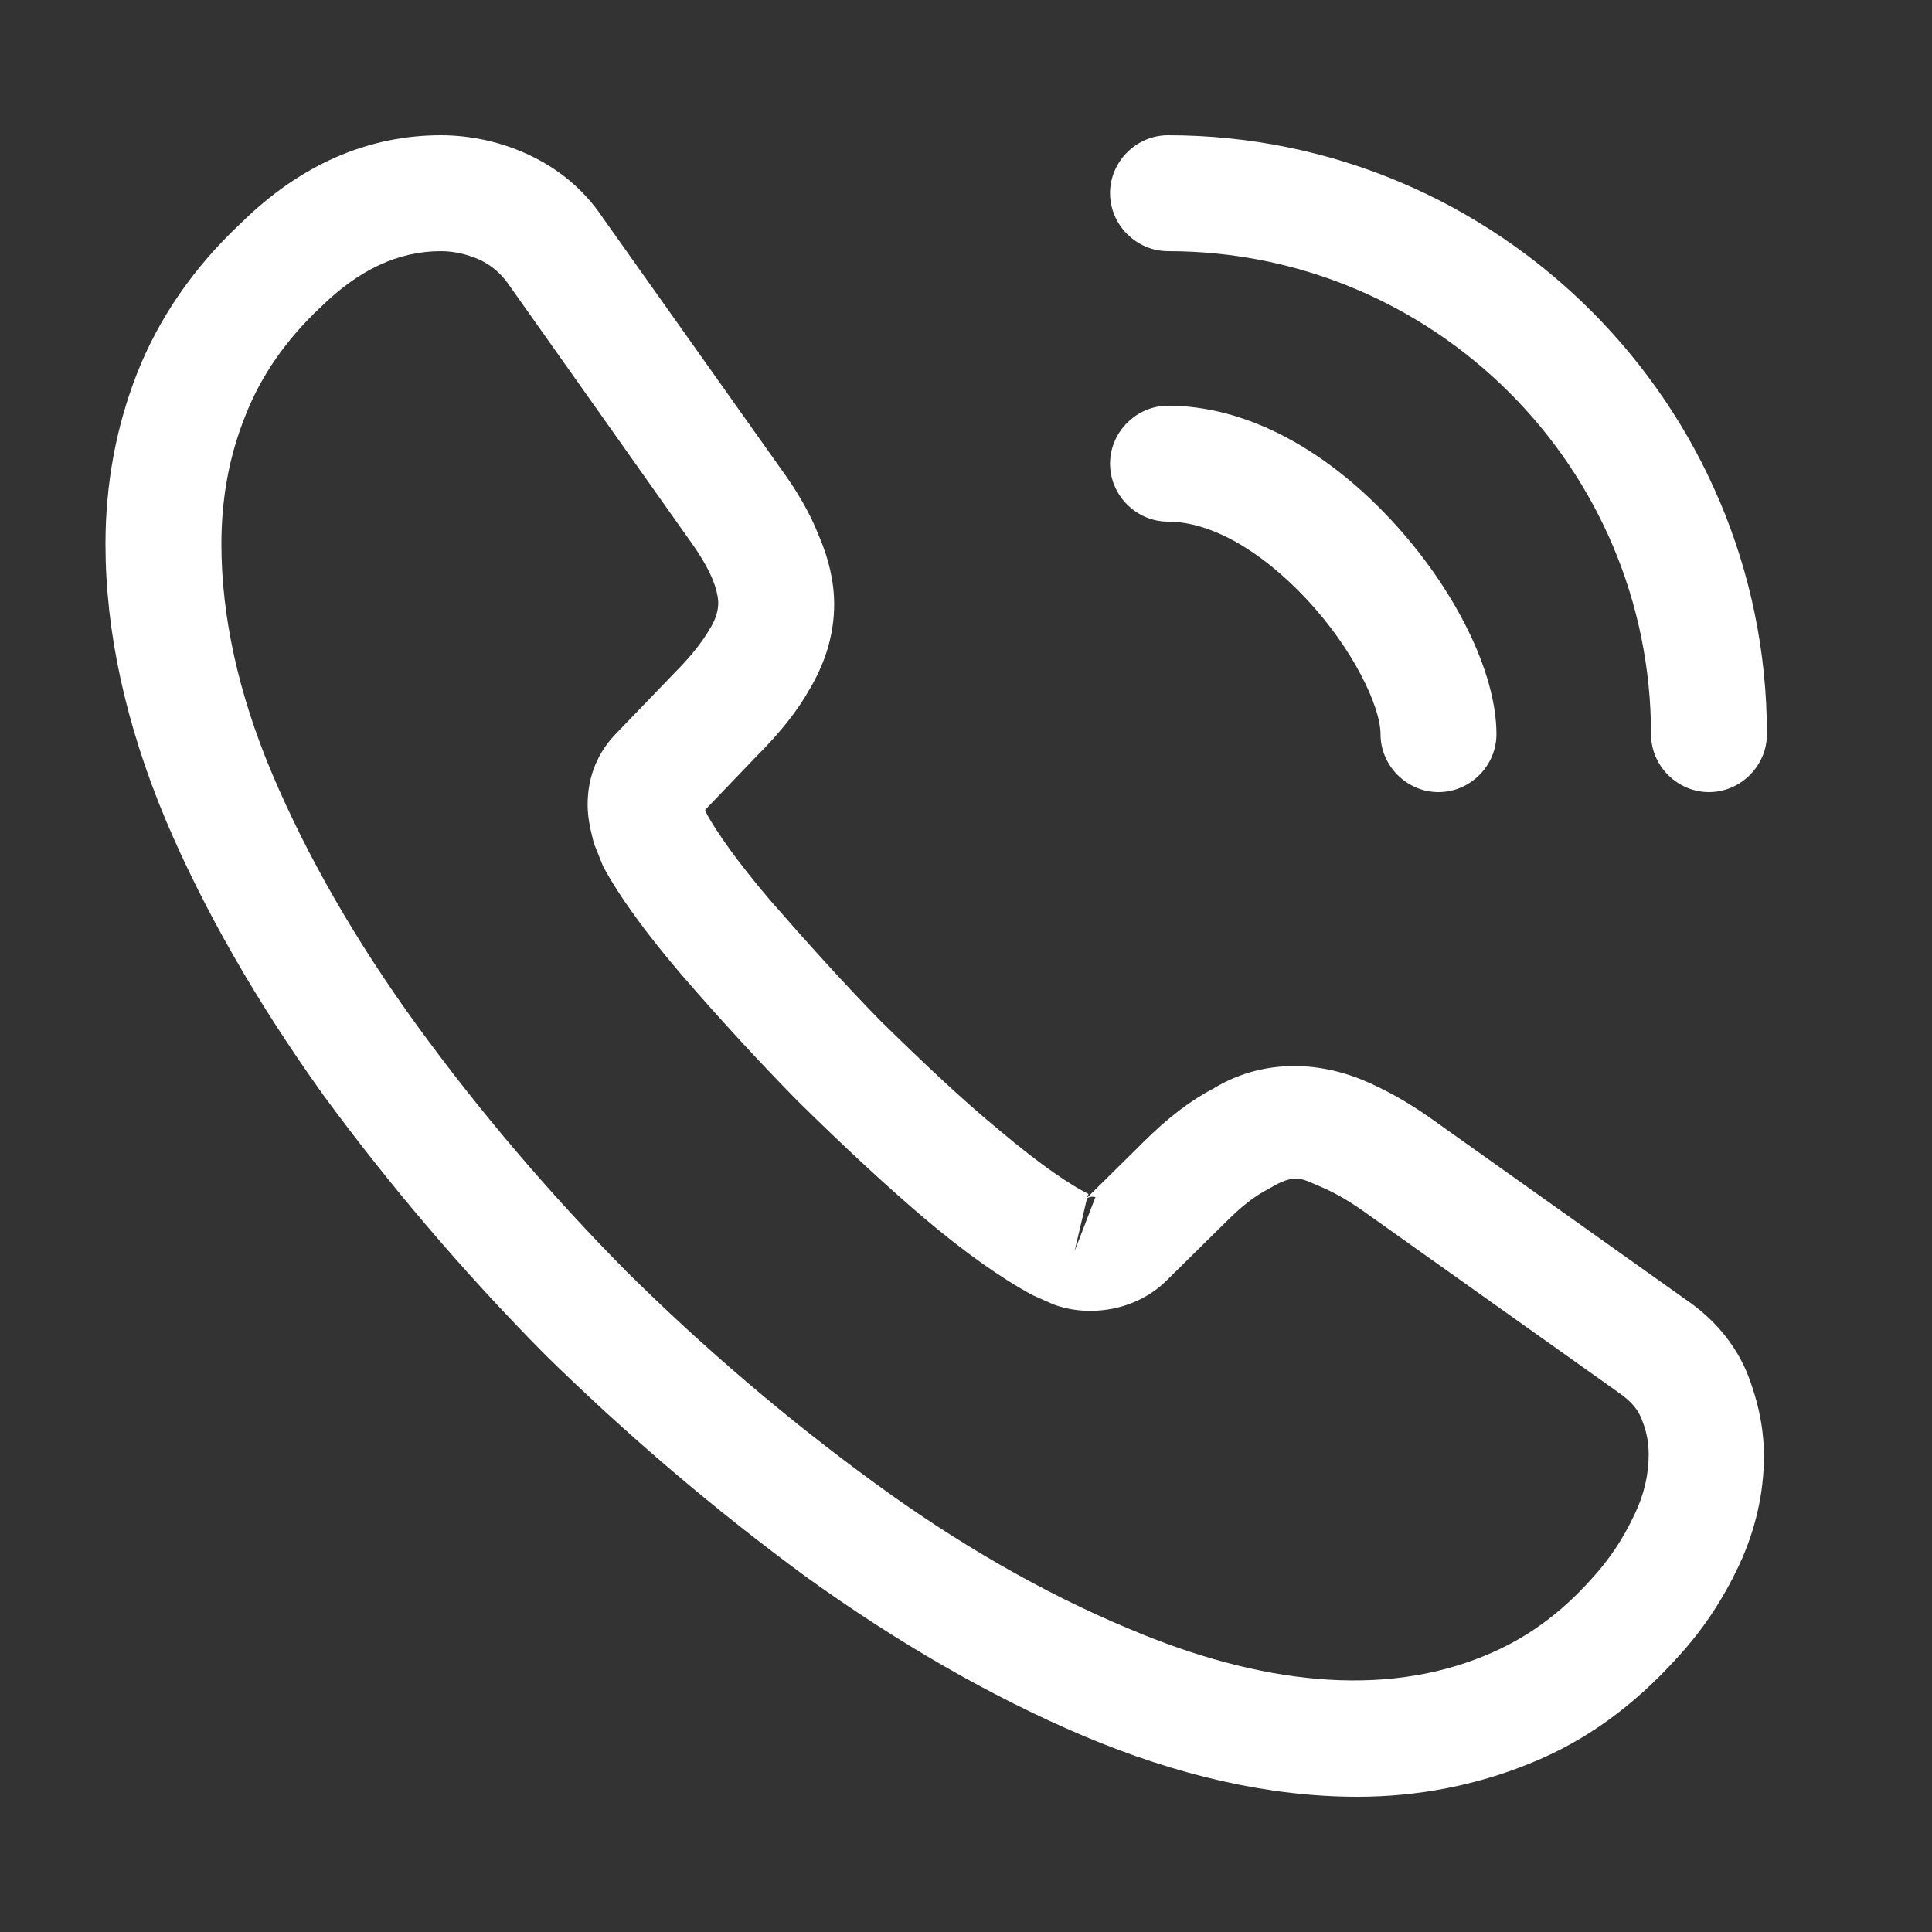
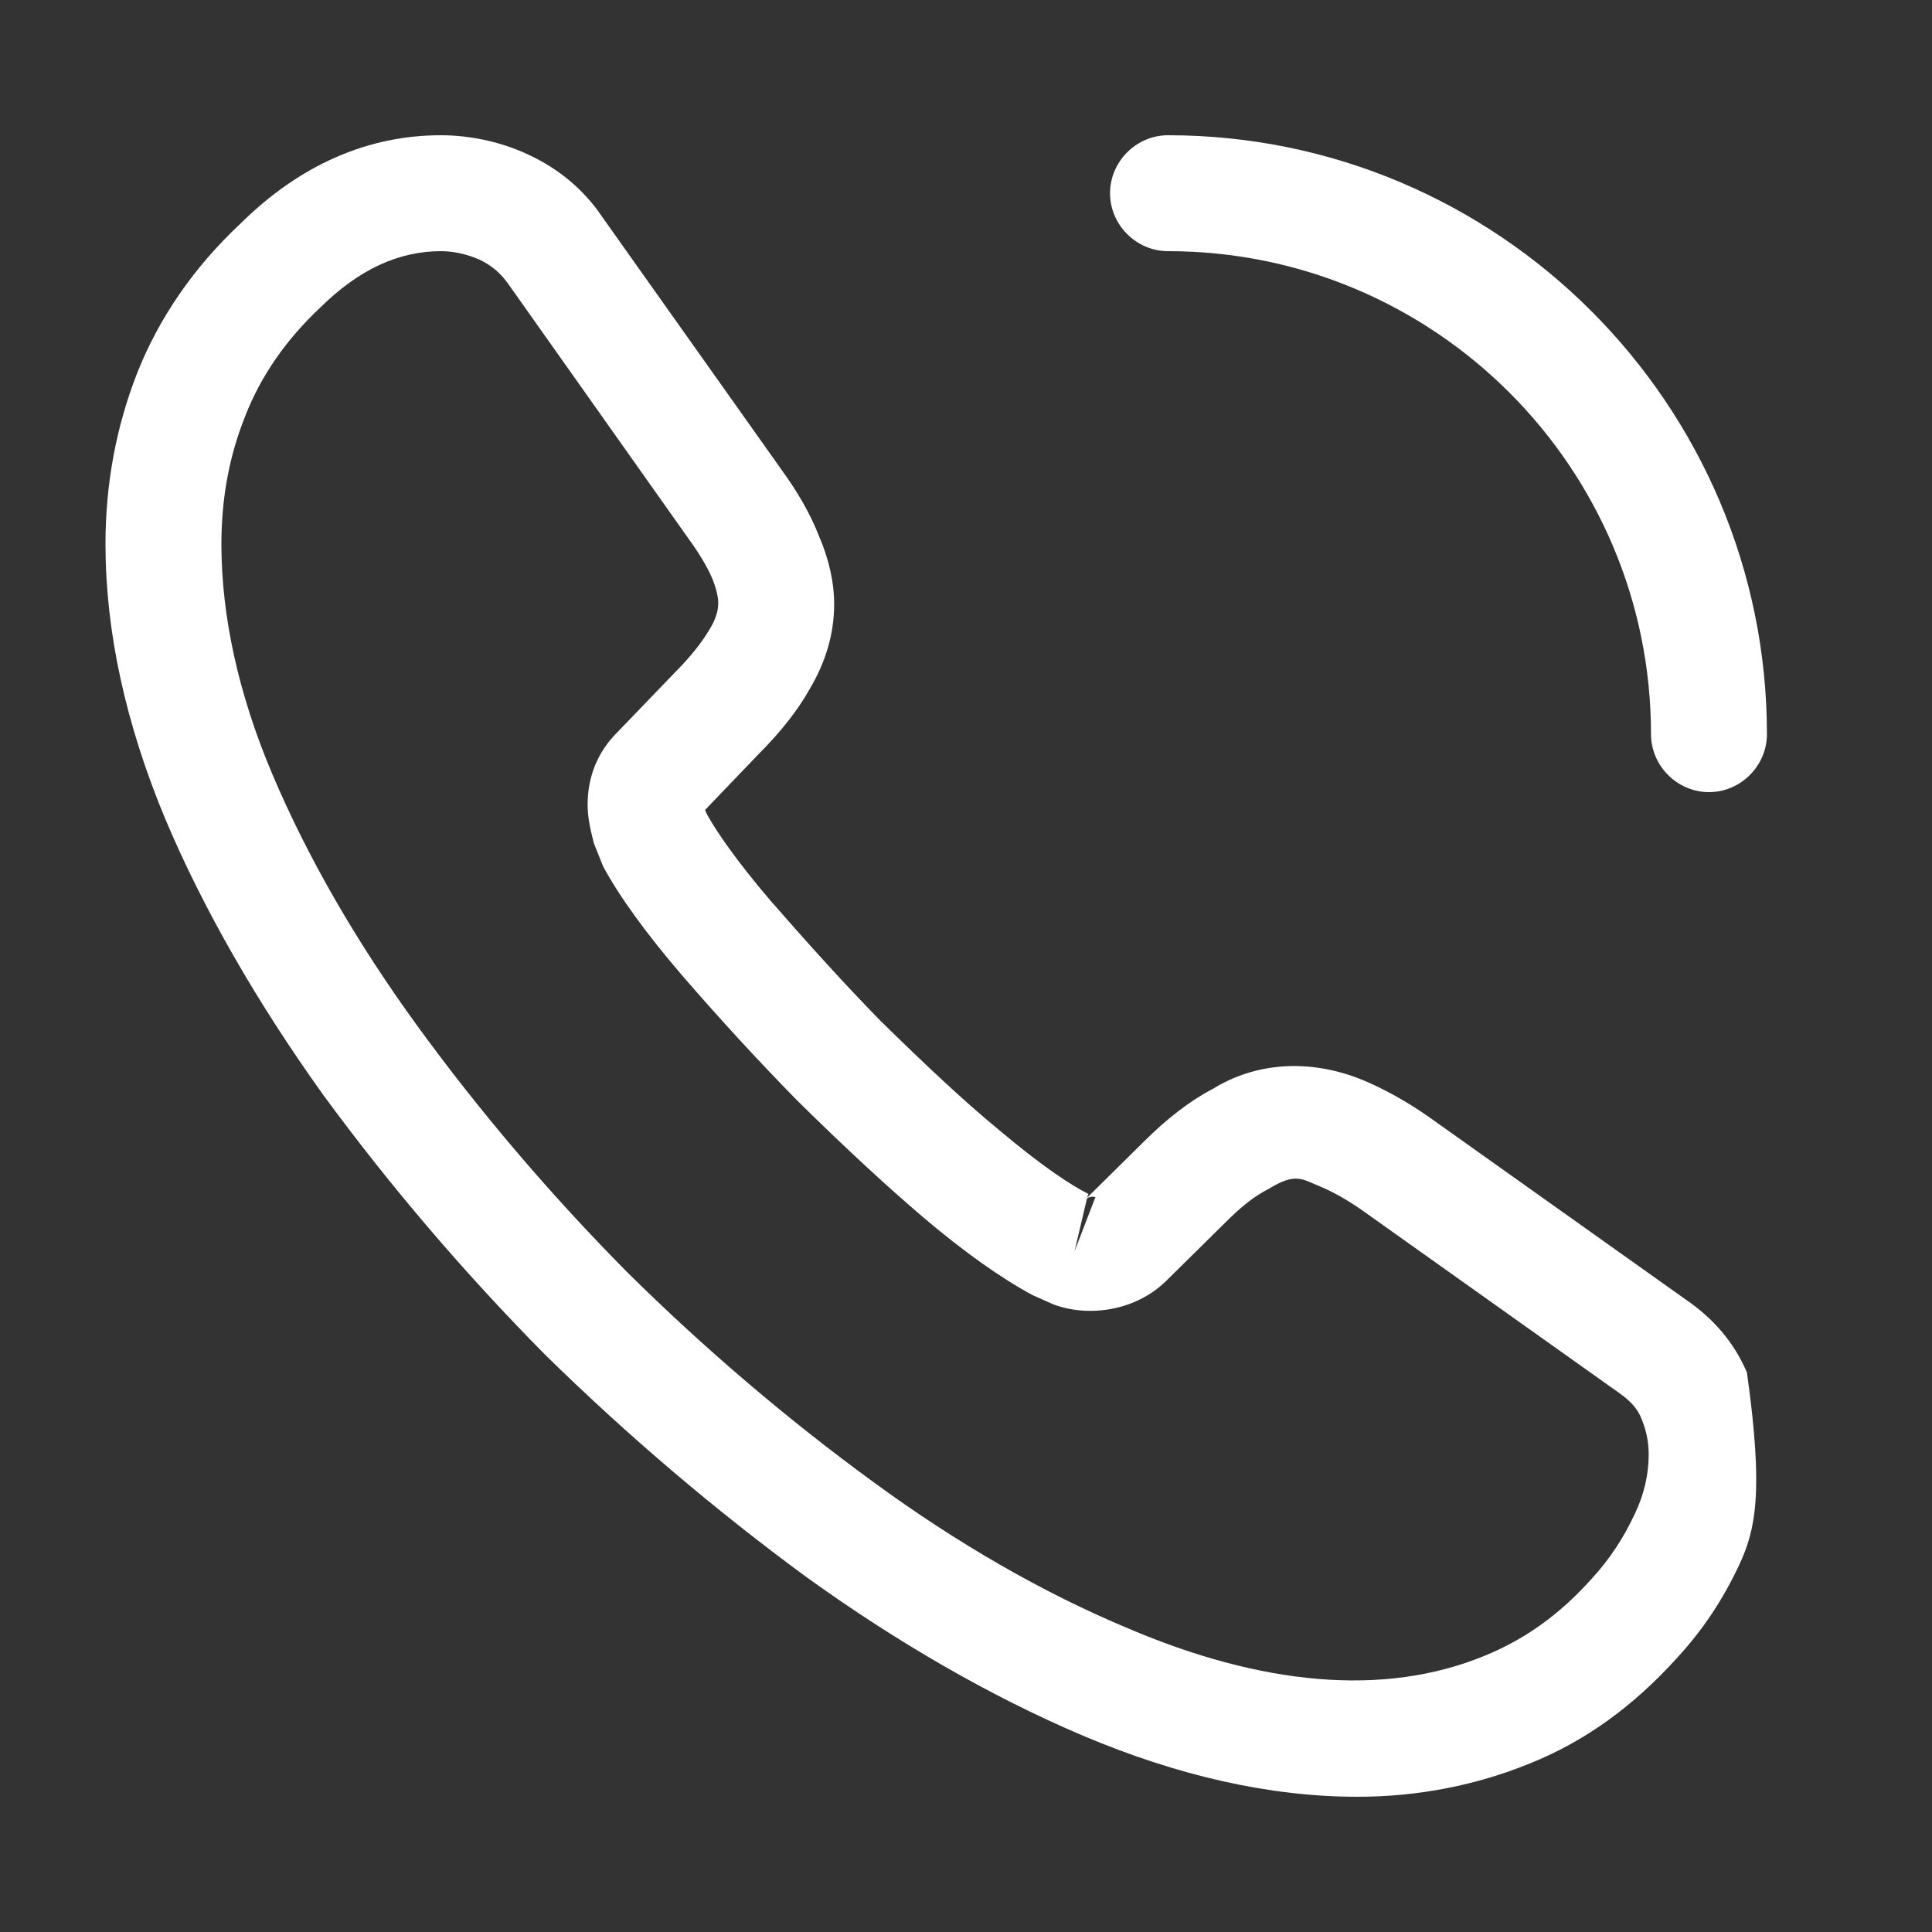
<svg xmlns="http://www.w3.org/2000/svg" width="25" height="25" viewBox="0 0 25 25" fill="none">
  <rect x="0" y="0" width="25" height="25" fill="#333333" stroke="none" />
-   <path d="M17.564 23.25C16.434 23.25 15.245 22.98 14.014 22.46C12.815 21.95 11.604 21.25 10.425 20.4C9.255 19.54 8.124 18.58 7.054 17.53C5.995 16.46 5.035 15.33 4.184 14.17C3.325 12.97 2.635 11.77 2.144 10.61C1.625 9.37 1.365 8.17 1.365 7.04C1.365 6.26 1.504 5.52 1.774 4.83C2.054 4.12 2.505 3.46 3.115 2.89C3.885 2.13 4.764 1.75 5.705 1.75C6.095 1.75 6.495 1.84 6.835 2C7.224 2.18 7.554 2.45 7.795 2.81L10.114 6.08C10.325 6.37 10.485 6.65 10.595 6.93C10.725 7.23 10.794 7.53 10.794 7.82C10.794 8.2 10.684 8.57 10.475 8.92C10.325 9.19 10.095 9.48 9.805 9.77L9.124 10.48C9.134 10.51 9.145 10.53 9.155 10.55C9.274 10.76 9.514 11.12 9.975 11.66C10.464 12.22 10.925 12.73 11.384 13.2C11.975 13.78 12.464 14.24 12.925 14.62C13.495 15.1 13.864 15.34 14.085 15.45L14.065 15.5L14.794 14.78C15.104 14.47 15.405 14.24 15.694 14.09C16.244 13.75 16.945 13.69 17.645 13.98C17.904 14.09 18.184 14.24 18.485 14.45L21.805 16.81C22.174 17.06 22.445 17.38 22.605 17.76C22.755 18.14 22.825 18.49 22.825 18.84C22.825 19.32 22.715 19.8 22.505 20.25C22.294 20.7 22.035 21.09 21.704 21.45C21.134 22.08 20.515 22.53 19.794 22.82C19.105 23.1 18.355 23.25 17.564 23.25ZM5.705 3.25C5.154 3.25 4.644 3.49 4.154 3.97C3.695 4.4 3.374 4.87 3.175 5.38C2.965 5.9 2.865 6.45 2.865 7.04C2.865 7.97 3.084 8.98 3.525 10.02C3.974 11.08 4.604 12.18 5.404 13.28C6.205 14.38 7.114 15.45 8.114 16.46C9.114 17.45 10.194 18.37 11.305 19.18C12.384 19.97 13.495 20.61 14.595 21.07C16.305 21.8 17.904 21.97 19.224 21.42C19.735 21.21 20.184 20.89 20.595 20.43C20.825 20.18 21.005 19.91 21.154 19.59C21.274 19.34 21.334 19.08 21.334 18.82C21.334 18.66 21.305 18.5 21.224 18.32C21.195 18.26 21.134 18.15 20.945 18.02L17.625 15.66C17.424 15.52 17.244 15.42 17.075 15.35C16.855 15.26 16.765 15.17 16.424 15.38C16.224 15.48 16.044 15.63 15.845 15.83L15.085 16.58C14.694 16.96 14.095 17.05 13.634 16.88L13.364 16.76C12.954 16.54 12.475 16.2 11.944 15.75C11.464 15.34 10.944 14.86 10.315 14.24C9.825 13.74 9.335 13.21 8.825 12.62C8.354 12.07 8.014 11.6 7.804 11.21L7.684 10.91C7.625 10.68 7.604 10.55 7.604 10.41C7.604 10.05 7.734 9.73 7.984 9.48L8.735 8.7C8.934 8.5 9.085 8.31 9.184 8.14C9.264 8.01 9.294 7.9 9.294 7.8C9.294 7.72 9.264 7.6 9.214 7.48C9.145 7.32 9.034 7.14 8.895 6.95L6.574 3.67C6.474 3.53 6.354 3.43 6.205 3.36C6.045 3.29 5.875 3.25 5.705 3.25ZM14.065 15.51L13.905 16.19L14.175 15.49C14.124 15.48 14.085 15.49 14.065 15.51Z" fill="white" />
-   <path d="M18.614 10.25C18.204 10.25 17.864 9.91 17.864 9.5C17.864 9.14 17.505 8.39 16.904 7.75C16.314 7.12 15.665 6.75 15.114 6.75C14.704 6.75 14.364 6.41 14.364 6C14.364 5.59 14.704 5.25 15.114 5.25C16.084 5.25 17.105 5.77 17.994 6.72C18.825 7.61 19.364 8.7 19.364 9.5C19.364 9.91 19.024 10.25 18.614 10.25Z" fill="white" />
+   <path d="M17.564 23.25C16.434 23.25 15.245 22.98 14.014 22.46C12.815 21.95 11.604 21.25 10.425 20.4C9.255 19.54 8.124 18.58 7.054 17.53C5.995 16.46 5.035 15.33 4.184 14.17C3.325 12.97 2.635 11.77 2.144 10.61C1.625 9.37 1.365 8.17 1.365 7.04C1.365 6.26 1.504 5.52 1.774 4.83C2.054 4.12 2.505 3.46 3.115 2.89C3.885 2.13 4.764 1.75 5.705 1.75C6.095 1.75 6.495 1.84 6.835 2C7.224 2.18 7.554 2.45 7.795 2.81L10.114 6.08C10.325 6.37 10.485 6.65 10.595 6.93C10.725 7.23 10.794 7.53 10.794 7.82C10.794 8.2 10.684 8.57 10.475 8.92C10.325 9.19 10.095 9.48 9.805 9.77L9.124 10.48C9.134 10.51 9.145 10.53 9.155 10.55C9.274 10.76 9.514 11.12 9.975 11.66C10.464 12.22 10.925 12.73 11.384 13.2C11.975 13.78 12.464 14.24 12.925 14.62C13.495 15.1 13.864 15.34 14.085 15.45L14.065 15.5L14.794 14.78C15.104 14.47 15.405 14.24 15.694 14.09C16.244 13.75 16.945 13.69 17.645 13.98C17.904 14.09 18.184 14.24 18.485 14.45L21.805 16.81C22.174 17.06 22.445 17.38 22.605 17.76C22.825 19.32 22.715 19.8 22.505 20.25C22.294 20.7 22.035 21.09 21.704 21.45C21.134 22.08 20.515 22.53 19.794 22.82C19.105 23.1 18.355 23.25 17.564 23.25ZM5.705 3.25C5.154 3.25 4.644 3.49 4.154 3.97C3.695 4.4 3.374 4.87 3.175 5.38C2.965 5.9 2.865 6.45 2.865 7.04C2.865 7.97 3.084 8.98 3.525 10.02C3.974 11.08 4.604 12.18 5.404 13.28C6.205 14.38 7.114 15.45 8.114 16.46C9.114 17.45 10.194 18.37 11.305 19.18C12.384 19.97 13.495 20.61 14.595 21.07C16.305 21.8 17.904 21.97 19.224 21.42C19.735 21.21 20.184 20.89 20.595 20.43C20.825 20.18 21.005 19.91 21.154 19.59C21.274 19.34 21.334 19.08 21.334 18.82C21.334 18.66 21.305 18.5 21.224 18.32C21.195 18.26 21.134 18.15 20.945 18.02L17.625 15.66C17.424 15.52 17.244 15.42 17.075 15.35C16.855 15.26 16.765 15.17 16.424 15.38C16.224 15.48 16.044 15.63 15.845 15.83L15.085 16.58C14.694 16.96 14.095 17.05 13.634 16.88L13.364 16.76C12.954 16.54 12.475 16.2 11.944 15.75C11.464 15.34 10.944 14.86 10.315 14.24C9.825 13.74 9.335 13.21 8.825 12.62C8.354 12.07 8.014 11.6 7.804 11.21L7.684 10.91C7.625 10.68 7.604 10.55 7.604 10.41C7.604 10.05 7.734 9.73 7.984 9.48L8.735 8.7C8.934 8.5 9.085 8.31 9.184 8.14C9.264 8.01 9.294 7.9 9.294 7.8C9.294 7.72 9.264 7.6 9.214 7.48C9.145 7.32 9.034 7.14 8.895 6.95L6.574 3.67C6.474 3.53 6.354 3.43 6.205 3.36C6.045 3.29 5.875 3.25 5.705 3.25ZM14.065 15.51L13.905 16.19L14.175 15.49C14.124 15.48 14.085 15.49 14.065 15.51Z" fill="white" />
  <path d="M22.114 10.25C21.704 10.25 21.364 9.91 21.364 9.5C21.364 6.05 18.564 3.25 15.114 3.25C14.704 3.25 14.364 2.91 14.364 2.5C14.364 2.09 14.704 1.75 15.114 1.75C19.384 1.75 22.864 5.23 22.864 9.5C22.864 9.91 22.524 10.25 22.114 10.25Z" fill="white" />
</svg>